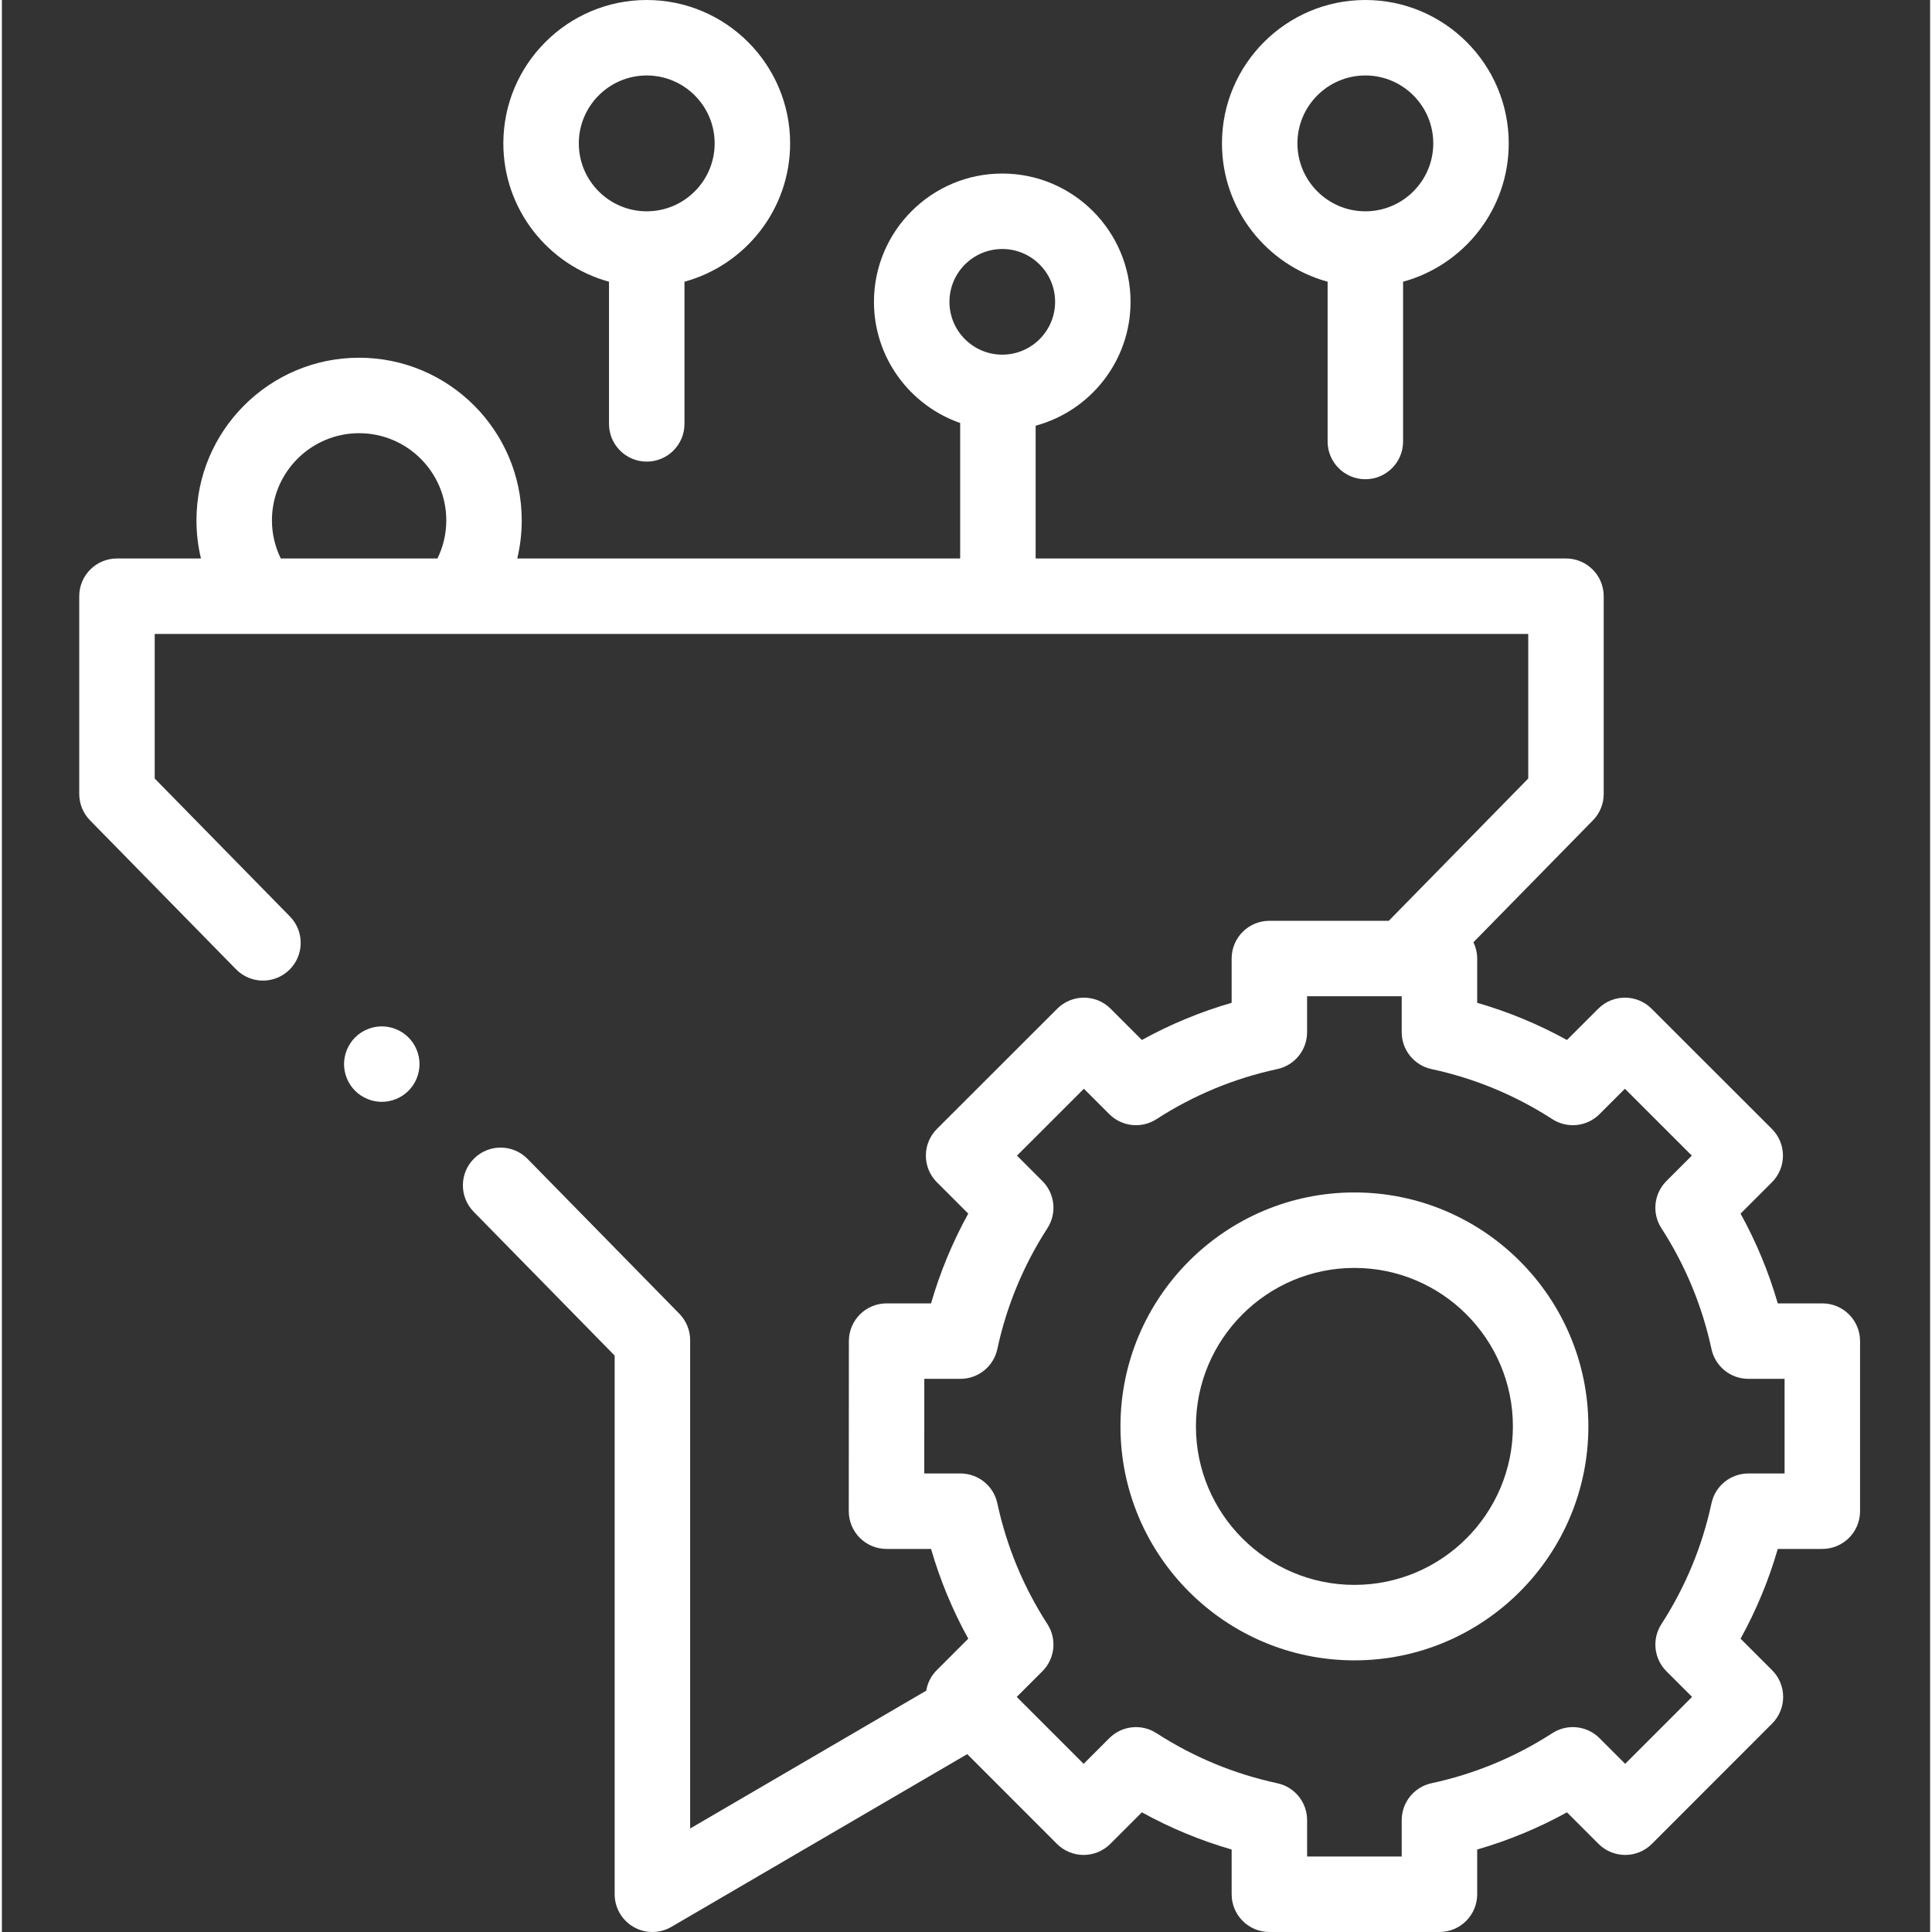
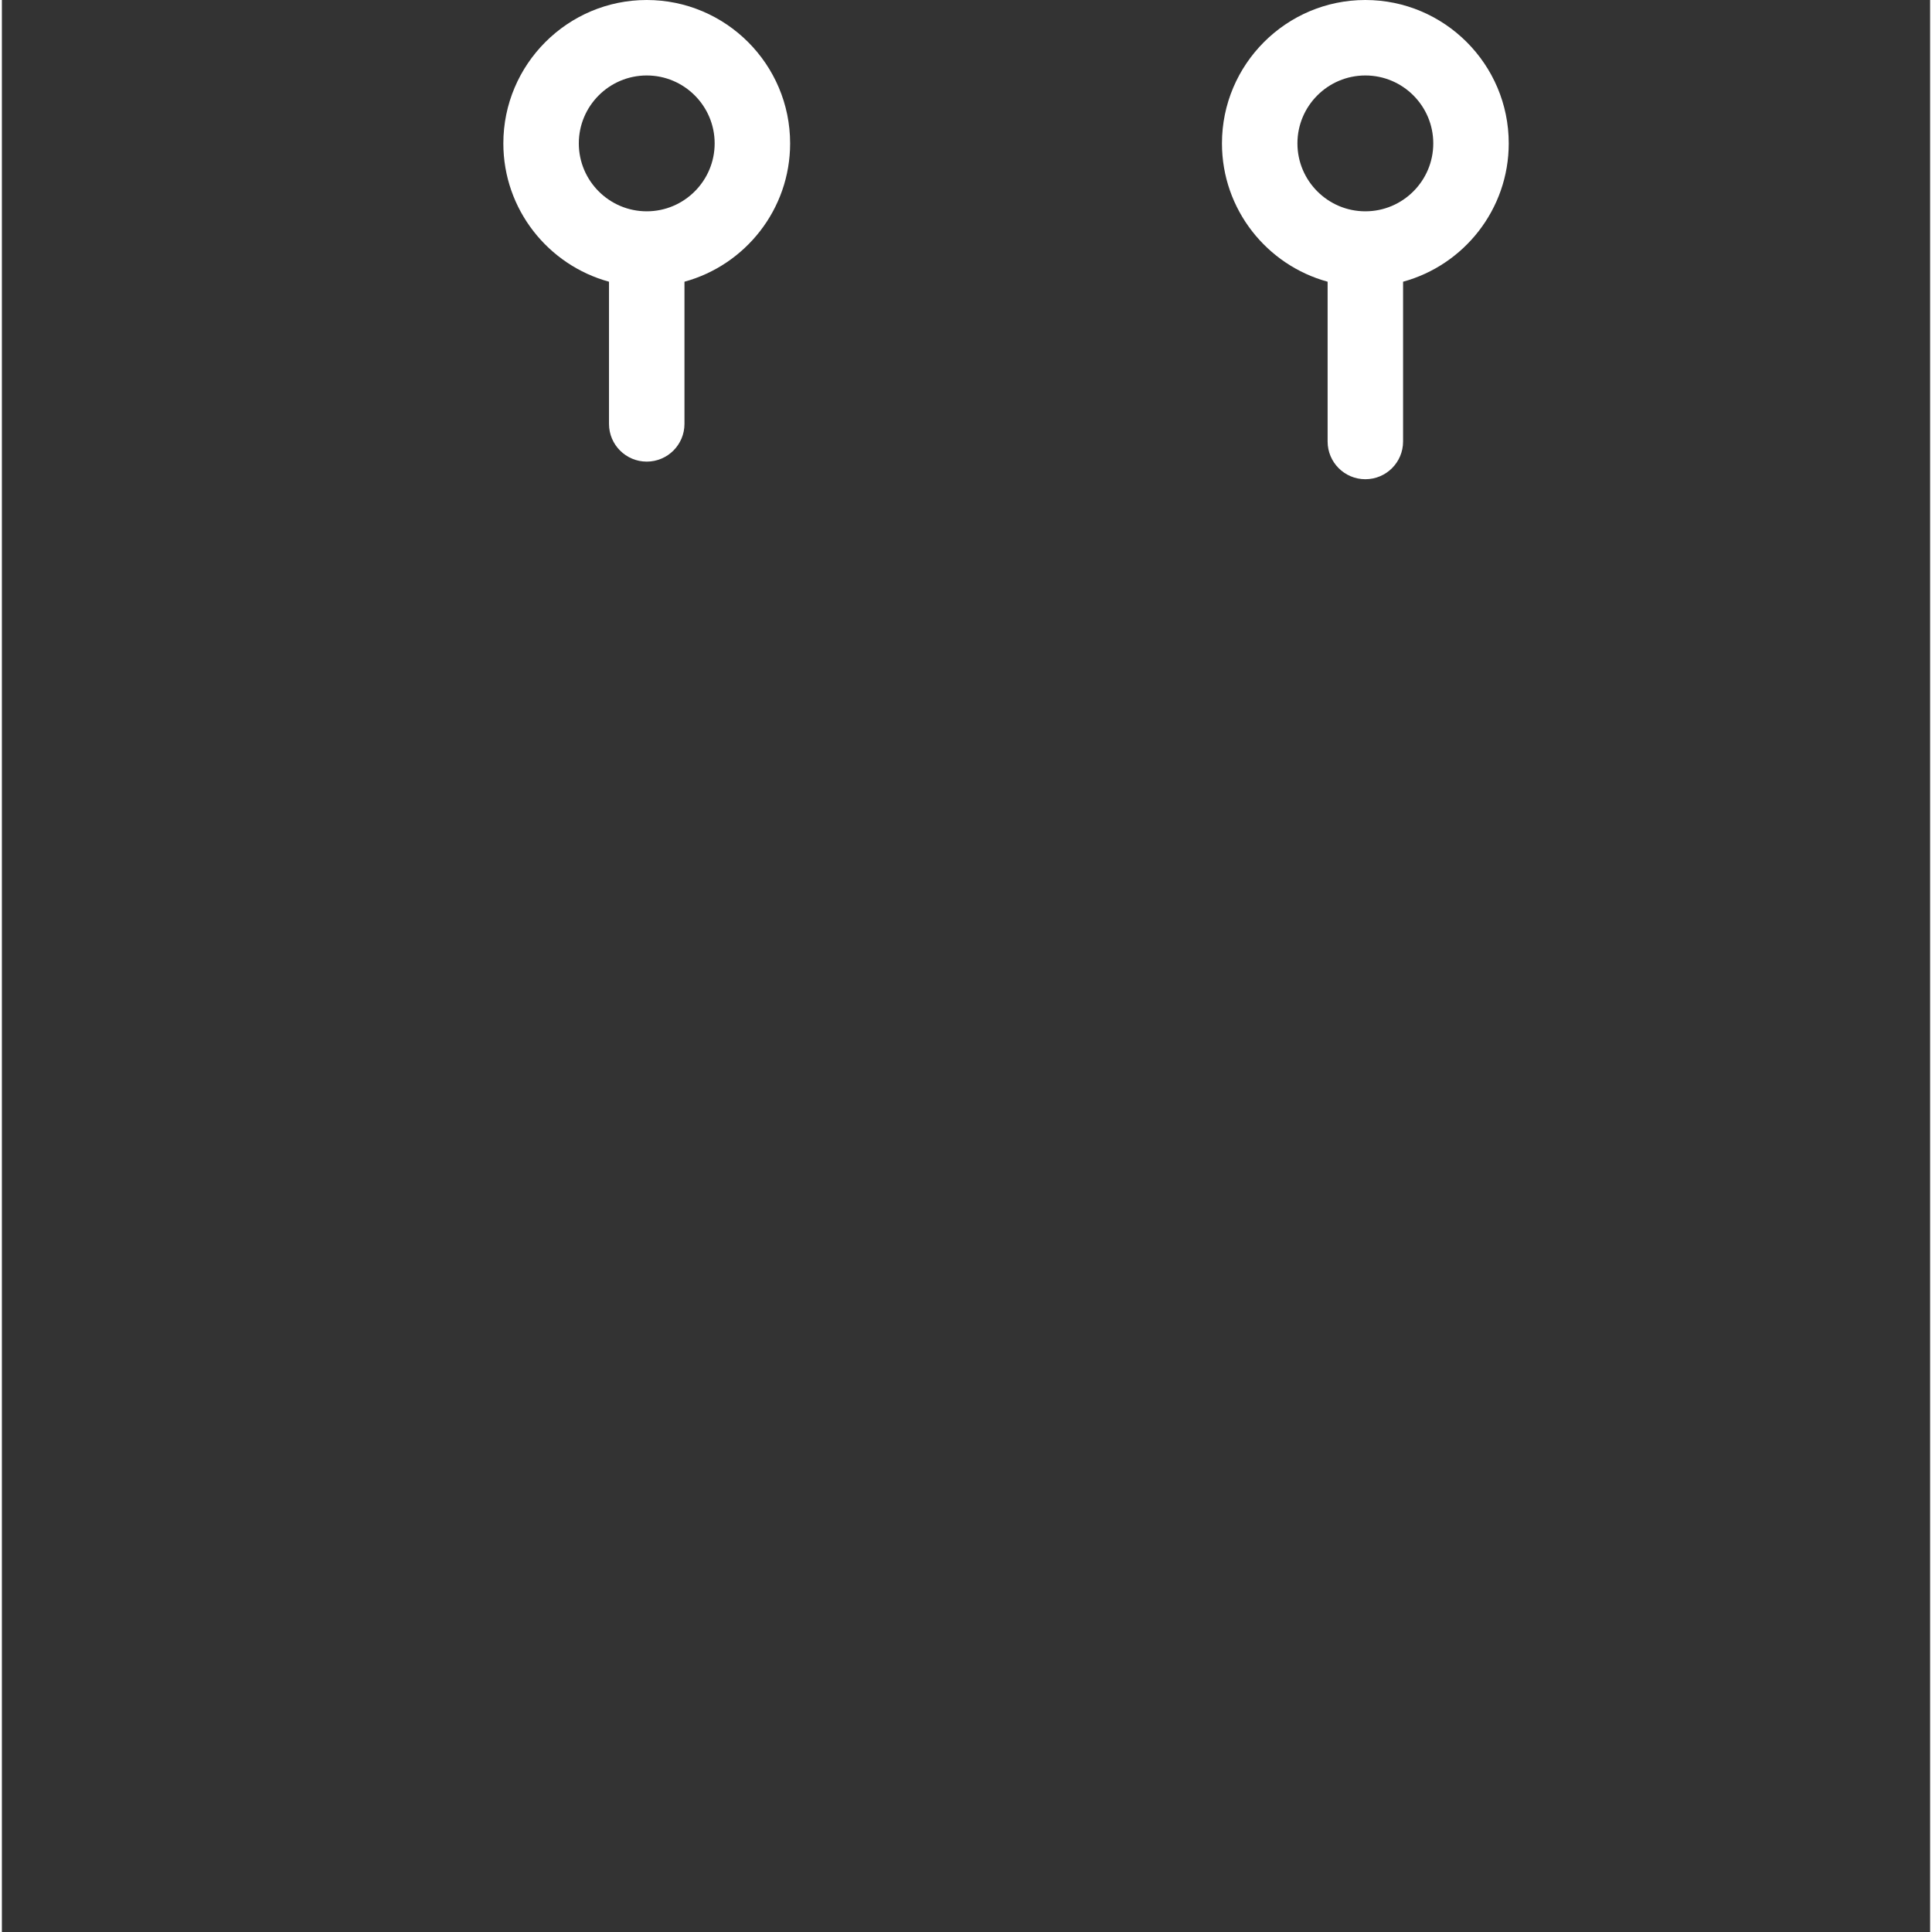
<svg xmlns="http://www.w3.org/2000/svg" height="512px" viewBox="-20 0 511 512" width="512px" class="">
  <rect x="-20" y="0" width="511" height="512" fill="#333333" stroke="none" />
  <g>
-     <path d="m338.434 316.012c-34.188 0-62 27.812-62 62s27.812 62 62 62 62-27.812 62-62-27.812-62-62-62zm0 104c-23.16 0-42-18.84-42-42 0-23.16 18.84-42 42-42s42 18.84 42 42c0 23.16-18.84 42-42 42zm0 0" data-original="#000000" class="active-path" data-old_color="#000000" fill="#FFFFFF" />
-     <path d="m462.434 345.41h-11.805c-2.395-8.277-5.691-16.234-9.859-23.785l8.305-8.305c1.875-1.875 2.93-4.418 2.93-7.074 0-2.652-1.055-5.195-2.934-7.07l-31.883-31.859c-3.902-3.902-10.234-3.902-14.137 0l-8.293 8.293c-7.551-4.168-15.512-7.465-23.789-9.855v-11.73c0-1.547-.363-3.008-.992-4.32l31.664-32.305c1.832-1.867 2.859-4.379 2.859-7v-52.398c0-5.523-4.477-10-10-10h-140.543v-35.188c14.473-3.902 25.152-17.137 25.152-32.824 0-18.75-15.25-34-34-34-18.746 0-34 15.25-34 34 0 14.84 9.562 27.48 22.848 32.109v35.902h-117.379c.781-3.273 1.188-6.652 1.188-10.102 0-23.766-19.332-43.098-43.102-43.098-23.766 0-43.098 19.332-43.098 43.098 0 3.449.406 6.828 1.191 10.102h-22.258c-5.523 0-10 4.477-10 10v52.398c0 2.621 1.027 5.133 2.859 7l38.688 39.469c3.863 3.945 10.195 4.008 14.141.145 3.945-3.867 4.008-10.199.141-14.145l-35.828-36.551v-38.316h80.441.012.008 283.539v38.316l-36.961 37.707h-31.641c-5.523 0-10 4.477-10 10v11.73c-8.281 2.391-16.238 5.688-23.789 9.855l-8.289-8.293c-3.906-3.902-10.234-3.906-14.141 0l-31.883 31.859c-1.879 1.875-2.934 4.418-2.934 7.07s1.055 5.199 2.93 7.074l8.305 8.301c-4.168 7.555-7.465 15.512-9.859 23.789h-11.777c-5.523 0-9.996 4.473-10 9.992l-.027 45.074c0 2.652 1.055 5.199 2.93 7.074 1.875 1.879 4.418 2.934 7.07 2.934h11.805c2.395 8.277 5.691 16.234 9.859 23.785l-8.355 8.355c-1.531 1.531-2.457 3.441-2.785 5.426l-62.562 36.527v-129.418c0-2.617-1.027-5.129-2.859-7l-40.223-41.031c-3.867-3.945-10.195-4.012-14.141-.145s-4.008 10.199-.145 14.145l37.363 38.117v142.754c0 3.582 1.918 6.891 5.023 8.672 1.539.887 3.258 1.328 4.977 1.328 1.742 0 3.488-.453 5.043-1.363l78.395-45.773 23.77 23.789c1.875 1.875 4.422 2.93 7.074 2.93s5.195-1.055 7.07-2.93l8.367-8.367c7.551 4.168 15.508 7.469 23.789 9.859v11.855c0 5.523 4.477 10 10 10h45.07c5.523 0 10-4.477 10-10v-11.855c8.277-2.391 16.238-5.691 23.789-9.859l8.367 8.367c1.875 1.875 4.422 2.93 7.074 2.93 2.652 0 5.195-1.055 7.07-2.934l31.859-31.883c3.902-3.906 3.902-10.234 0-14.137l-8.359-8.355c4.168-7.555 7.469-15.512 9.859-23.789h11.805c5.52 0 10-4.477 10-10v-45.074c0-5.523-4.477-10-10-10zm-217.32-279.422c7.719 0 14 6.277 14 14 0 7.719-6.281 14-14 14-7.723 0-14-6.281-14-14 0-7.723 6.277-14 14-14zm-193.547 71.91c0-12.734 10.363-23.098 23.102-23.098s23.102 10.363 23.102 23.098c0 3.559-.812 6.98-2.34 10.102h-41.523c-1.527-3.121-2.34-6.543-2.34-10.102zm400.867 252.586h-9.594c-4.715 0-8.785 3.293-9.777 7.898-2.453 11.418-6.918 22.191-13.27 32.023-2.559 3.957-2.008 9.164 1.328 12.5l6.797 6.793-17.727 17.738-6.801-6.805c-3.332-3.332-8.543-3.883-12.5-1.328-9.828 6.352-20.602 10.816-32.023 13.27-4.605.992-7.898 5.066-7.898 9.777v9.648h-25.07v-9.645c0-4.715-3.293-8.789-7.902-9.777-11.418-2.457-22.191-6.918-32.02-13.27-3.957-2.559-9.164-2.008-12.5 1.328l-6.801 6.801-17.727-17.734 6.797-6.797c3.336-3.332 3.887-8.543 1.328-12.5-6.352-9.828-10.816-20.602-13.27-32.023-.988-4.605-5.062-7.898-9.777-7.898h-9.586l.012-25.074h9.574c4.715 0 8.789-3.289 9.777-7.898 2.453-11.418 6.918-22.191 13.27-32.02 2.559-3.961 2.008-9.168-1.328-12.5l-6.734-6.738 17.734-17.723 6.73 6.73c3.336 3.332 8.543 3.887 12.5 1.328 9.828-6.352 20.602-10.816 32.02-13.27 4.609-.992 7.898-5.062 7.898-9.777v-9.52h25.074v9.52c0 4.715 3.293 8.785 7.898 9.777 11.422 2.453 22.195 6.918 32.023 13.27 3.957 2.559 9.164 2.008 12.5-1.328l6.73-6.73 17.734 17.723-6.738 6.738c-3.332 3.332-3.887 8.539-1.328 12.496 6.355 9.832 10.816 20.605 13.27 32.023.992 4.609 5.062 7.898 9.777 7.898h9.598zm0 0" data-original="#000000" class="active-path" data-old_color="#000000" fill="#FFFFFF" />
    <path d="m140.891 74.656v37.676c0 5.523 4.477 10 10 10 5.52 0 10-4.477 10-10v-37.676c16.113-4.402 28-19.164 28-36.656 0-20.953-17.047-38-38-38s-38 17.047-38 38c0 17.492 11.883 32.254 28 36.656zm10-54.656c9.922 0 18 8.074 18 18s-8.078 18-18 18c-9.926 0-18-8.074-18-18s8.074-18 18-18zm0 0" data-original="#000000" class="active-path" data-old_color="#000000" fill="#FFFFFF" />
    <path d="m331.332 74.656v42.344c0 5.523 4.48 10 10 10 5.523 0 10-4.477 10-10v-42.344c16.117-4.402 28-19.164 28-36.656 0-20.953-17.047-38-38-38s-38 17.047-38 38c0 17.492 11.887 32.254 28 36.656zm10-54.656c9.926 0 18 8.074 18 18s-8.074 18-18 18-18-8.074-18-18 8.074-18 18-18zm0 0" data-original="#000000" class="active-path" data-old_color="#000000" fill="#FFFFFF" />
-     <path d="m80.676 272c-2.629 0-5.207 1.07-7.07 2.93-1.859 1.859-2.93 4.441-2.93 7.07s1.07 5.211 2.93 7.07c1.863 1.859 4.441 2.93 7.07 2.93 2.641 0 5.211-1.07 7.07-2.93 1.871-1.859 2.93-4.441 2.93-7.07s-1.059-5.211-2.93-7.07c-1.859-1.859-4.43-2.93-7.07-2.93zm0 0" data-original="#000000" class="active-path" data-old_color="#000000" fill="#FFFFFF" />
  </g>
</svg>